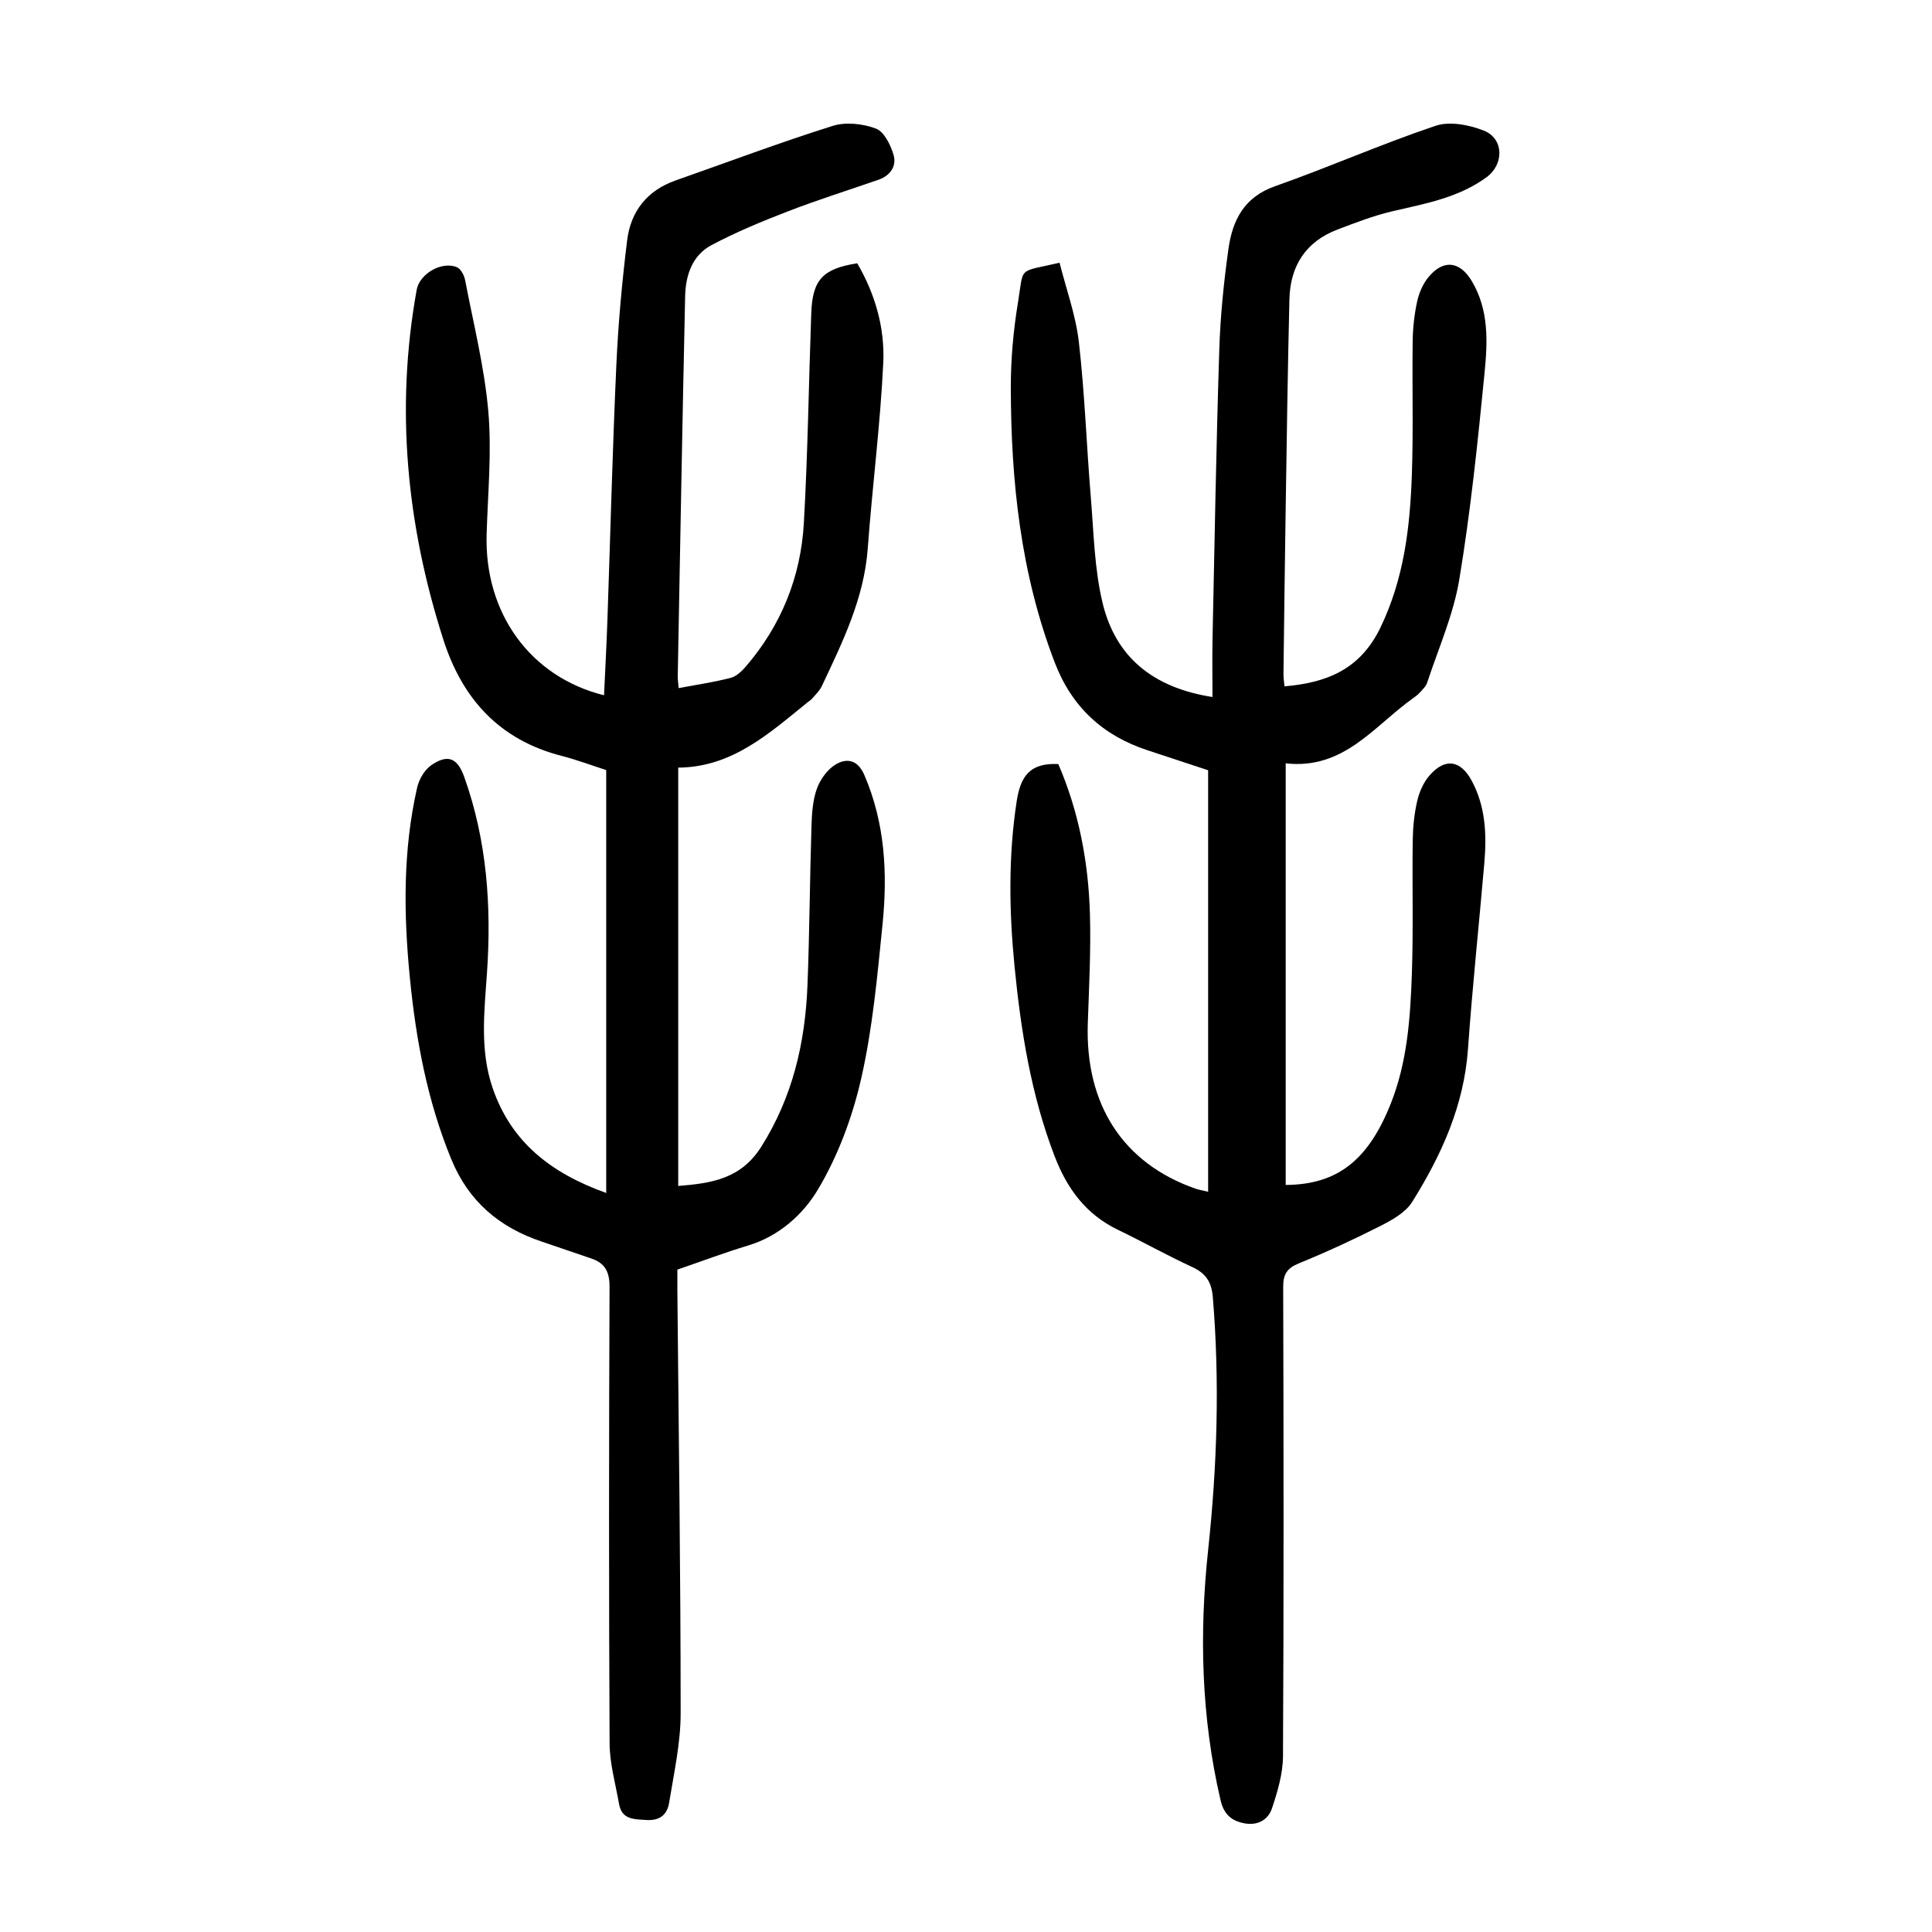
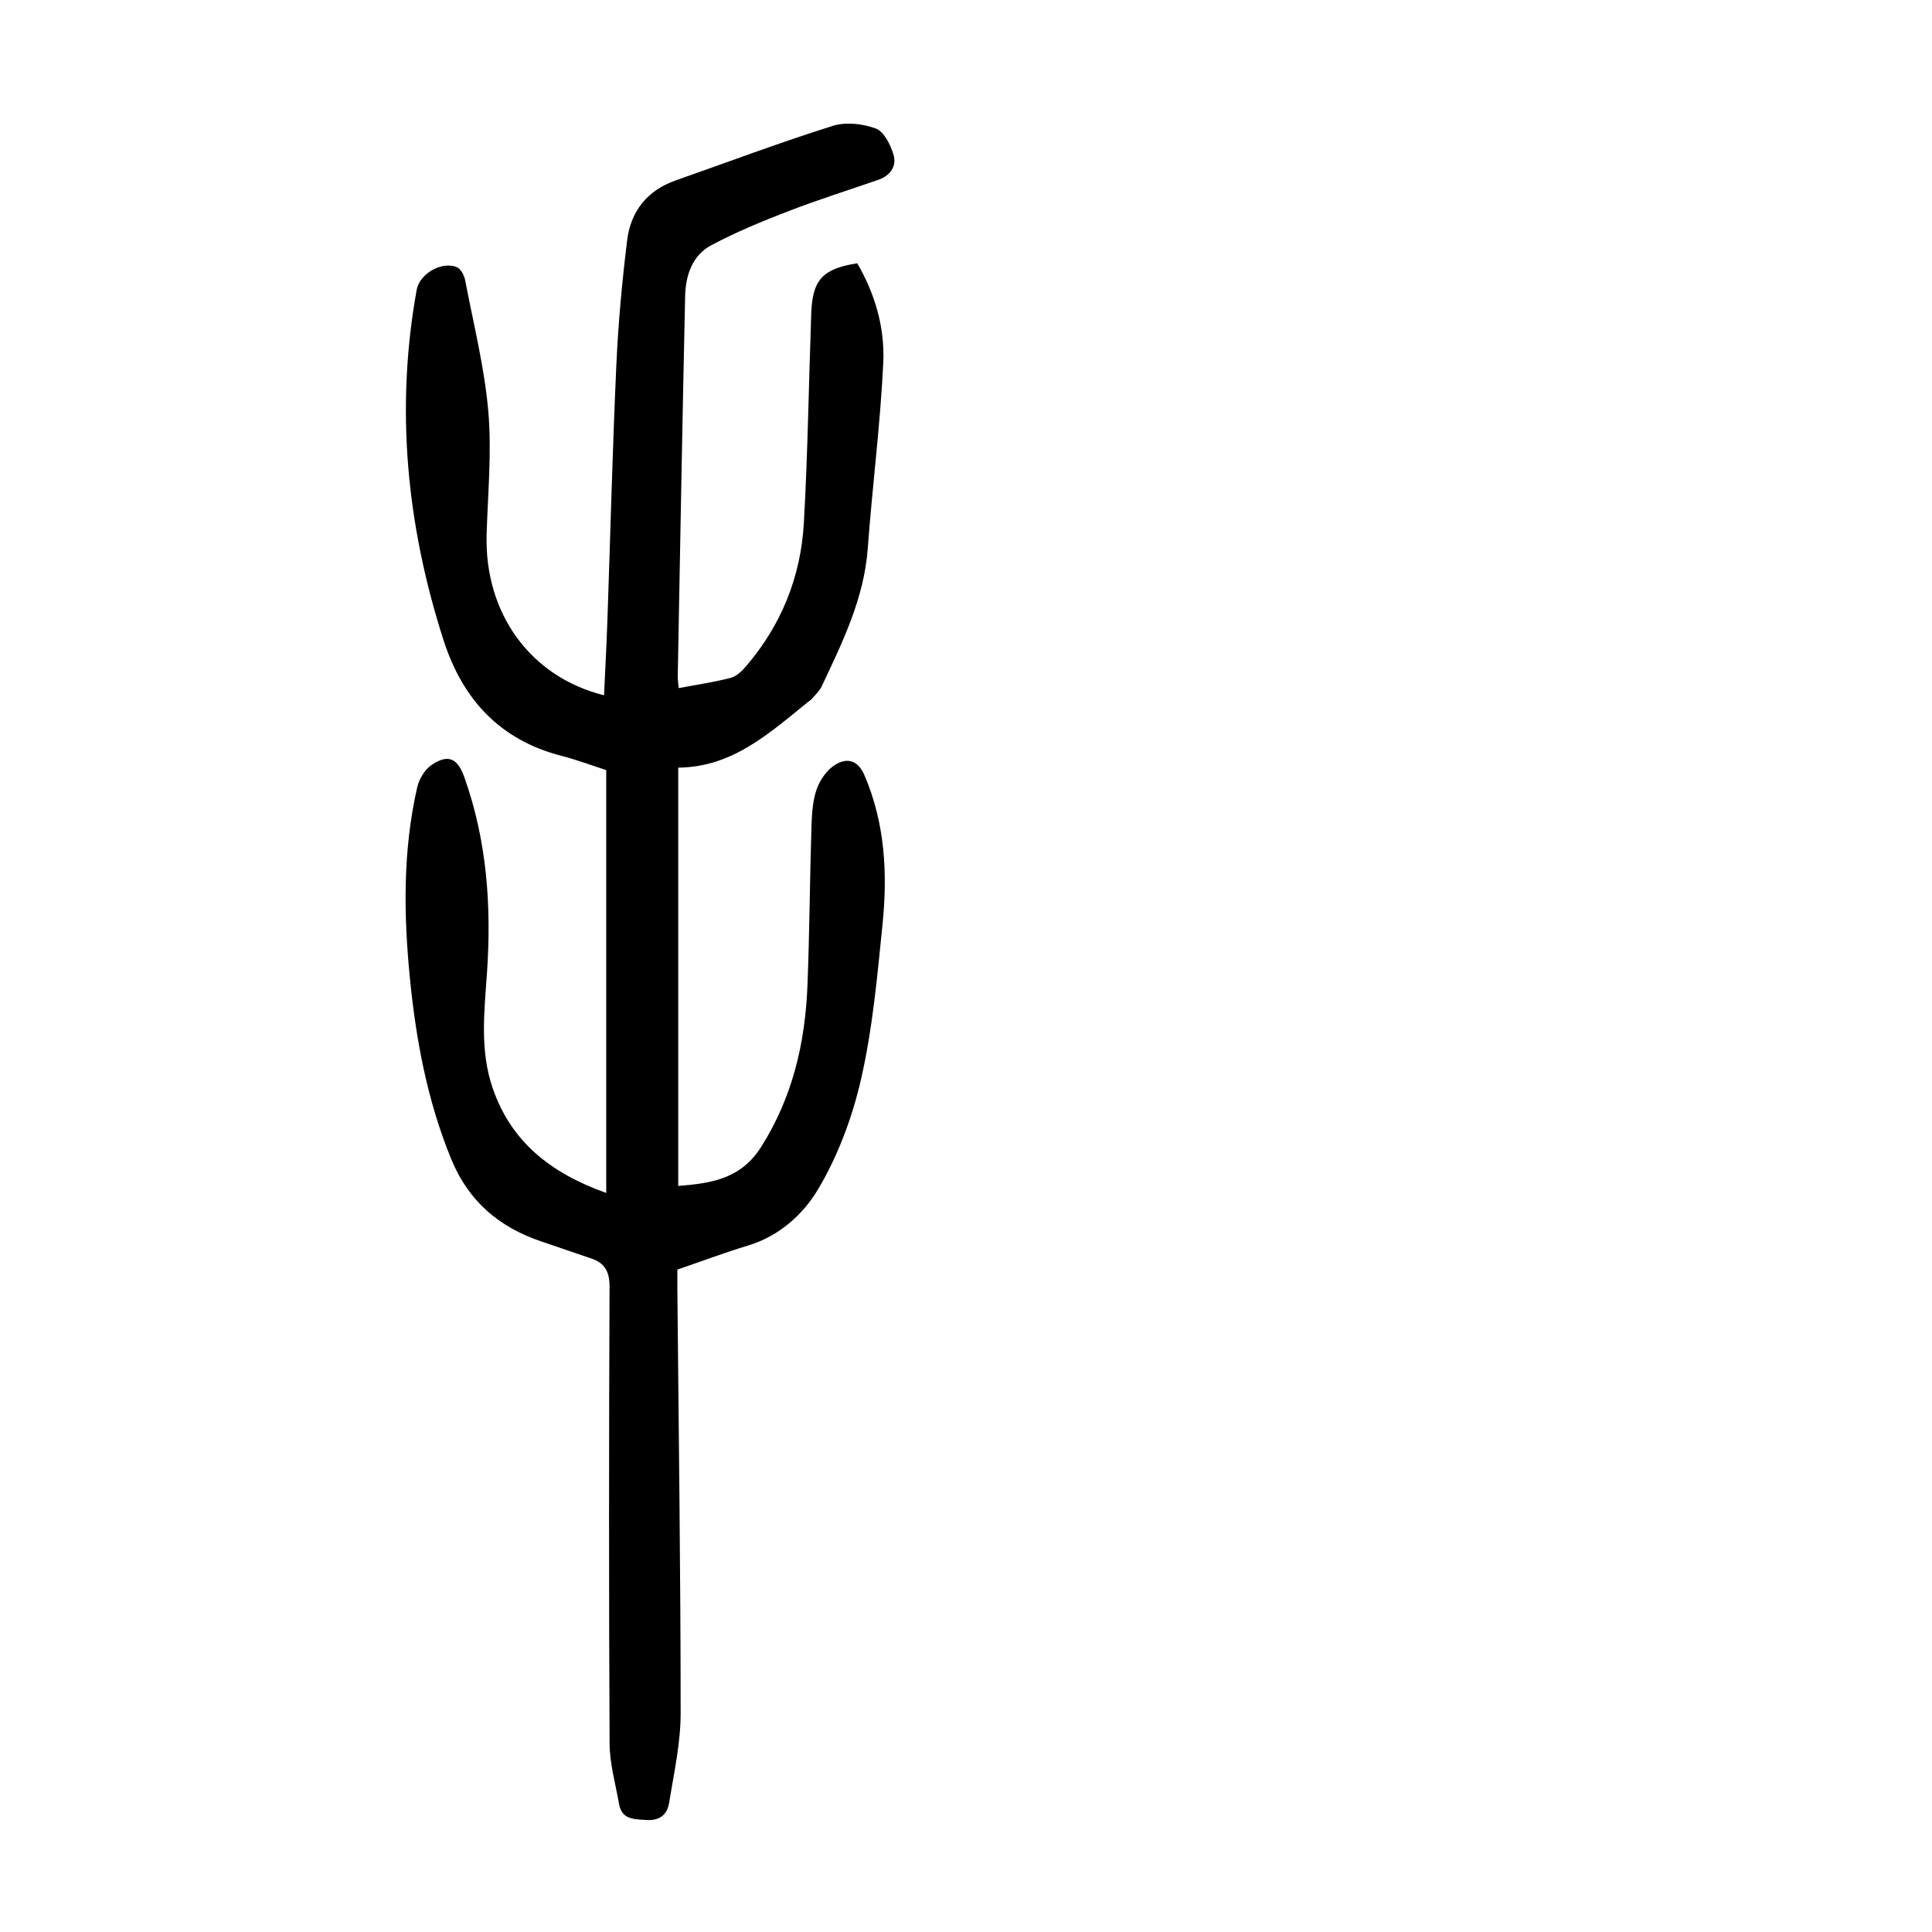
<svg xmlns="http://www.w3.org/2000/svg" version="1.1" id="zdic.net" x="0px" y="0px" viewBox="0 0 400 400" style="enable-background:new 0 0 400 400;" xml:space="preserve">
  <g>
    <path d="M125.51,246.99c0-29.37,0-58.2,0-87.55c-2.7-0.87-5.94-2.09-9.26-2.95c-12.81-3.3-20.51-11.74-24.45-24.03   C84.2,108.75,81.82,84.63,86.27,60c0.61-3.35,5.23-6,8.34-4.67c0.81,0.35,1.5,1.68,1.69,2.67c1.73,9.04,4,18.04,4.8,27.17   c0.73,8.41-0.1,16.97-0.35,25.46c-0.48,16.31,9.03,29.52,24.31,33.32c0.24-5.24,0.52-10.42,0.7-15.6   c0.61-17.61,1.05-35.23,1.85-52.83c0.39-8.6,1.18-17.2,2.23-25.74c0.73-5.99,4.11-10.33,10.01-12.41   c10.83-3.81,21.58-7.85,32.53-11.3c2.71-0.86,6.25-0.47,8.97,0.55c1.69,0.63,3.03,3.36,3.64,5.41c0.7,2.35-0.64,4.33-3.14,5.2   c-6.22,2.15-12.51,4.13-18.65,6.5c-5.41,2.09-10.82,4.32-15.93,7.04c-3.95,2.1-5.32,6.25-5.42,10.53   c-0.58,26.23-1.04,52.46-1.53,78.69c-0.01,0.73,0.11,1.47,0.19,2.47c3.69-0.69,7.26-1.21,10.75-2.11c1.19-0.31,2.33-1.39,3.18-2.38   c7.33-8.54,11.36-18.56,11.99-29.69c0.82-14.45,1.01-28.94,1.53-43.41c0.25-6.95,2.36-9.23,9.52-10.36   c3.7,6.33,5.74,13.38,5.39,20.62c-0.61,12.82-2.27,25.59-3.21,38.41c-0.76,10.37-5.23,19.42-9.53,28.55   c-0.46,0.97-1.33,1.76-2.04,2.6c-0.24,0.28-0.58,0.47-0.87,0.7c-7.96,6.44-15.61,13.45-26.8,13.54c0,29.17,0,57.76,0,86.61   c6.86-0.56,12.97-1.42,17.21-8.15c6.51-10.33,9.08-21.55,9.55-33.43c0.43-10.98,0.48-21.98,0.83-32.97   c0.08-2.6,0.26-5.34,1.13-7.74c0.7-1.92,2.19-3.98,3.91-5c2.3-1.36,4.56-0.92,5.9,2.2c4.3,9.97,4.83,20.4,3.77,30.92   c-1.08,10.68-2.04,21.46-4.41,31.89c-1.82,8.02-4.83,16.12-9.04,23.14c-3.03,5.04-7.97,9.53-14.32,11.45   c-4.89,1.48-9.68,3.28-14.71,5.01c0,1.44-0.01,2.8,0,4.16c0.27,29.24,0.68,58.48,0.68,87.73c0,6.16-1.39,12.34-2.38,18.47   c-0.39,2.39-1.82,3.78-4.74,3.59c-2.65-0.17-5.07-0.09-5.64-3.36c-0.73-4.16-1.93-8.32-1.95-12.49c-0.16-31.5-0.14-63-0.01-94.5   c0.01-3.14-0.93-4.95-3.8-5.91c-3.43-1.15-6.84-2.35-10.27-3.5c-8.73-2.94-15.08-8.26-18.69-17.03   c-4.95-12.04-7.3-24.62-8.57-37.45c-1.31-13.23-1.48-26.47,1.5-39.53c0.39-1.72,1.56-3.7,2.98-4.66c3.4-2.3,5.36-1.44,6.76,2.46   c4.71,13.18,5.67,26.79,4.71,40.64c-0.55,7.97-1.5,15.96,1.17,23.77C105.83,236.45,114.03,242.88,125.51,246.99z" />
-     <path d="M219.11,158.19c4.24,9.81,6.25,20.31,6.55,31.09c0.21,7.48-0.18,14.99-0.44,22.48c-0.6,16.89,7.25,29.06,22.26,34.33   c0.68,0.24,1.41,0.35,2.65,0.65c0-29.14,0-57.98,0-87.27c-3.91-1.29-8.25-2.72-12.59-4.15c-9.22-3.03-15.64-8.97-19.15-18.11   c-7.06-18.37-9.09-37.54-9.11-57c-0.01-5.84,0.52-11.75,1.47-17.52c1.27-7.76-0.19-6.22,8.62-8.3c1.37,5.46,3.36,10.88,4,16.45   c1.22,10.65,1.58,21.4,2.47,32.09c0.61,7.32,0.73,14.79,2.43,21.87c2.66,11.12,10.31,17.57,22.76,19.51   c0-4.14-0.07-8.05,0.01-11.96c0.42-19.99,0.76-39.98,1.4-59.96c0.22-6.98,0.93-13.97,1.9-20.88c0.83-5.88,3.22-10.7,9.63-12.95   c11.16-3.93,22.02-8.74,33.23-12.51c2.93-0.99,6.96-0.21,10,0.99c4.18,1.64,4.23,6.97,0.59,9.64c-5.83,4.28-12.73,5.48-19.55,7.07   c-3.86,0.9-7.6,2.36-11.32,3.77c-6.58,2.5-9.79,7.54-9.96,14.42c-0.35,14.36-0.55,28.73-0.77,43.1   c-0.18,11.49-0.32,22.99-0.46,34.48c-0.01,0.84,0.13,1.69,0.21,2.58c8.8-0.74,15.7-3.54,19.86-12.16   c4.89-10.13,6.13-20.77,6.51-31.65c0.32-9.24,0.04-18.49,0.17-27.73c0.04-2.73,0.35-5.51,0.93-8.17c0.39-1.76,1.19-3.62,2.33-5   c3.12-3.79,6.53-3.31,9,0.84c3.56,5.99,3.25,12.57,2.62,18.99c-1.41,14.29-2.88,28.6-5.23,42.76c-1.21,7.29-4.32,14.26-6.65,21.36   c-0.25,0.77-0.96,1.42-1.53,2.06c-0.41,0.46-0.94,0.83-1.44,1.19c-8.06,5.76-14.31,14.81-26.32,13.45c0,29.64,0,58.47,0,87.29   c10.66-0.06,17.08-5.09,21.74-16.8c3.44-8.65,4.06-17.75,4.38-26.85c0.32-9.24,0.05-18.49,0.18-27.73   c0.04-2.73,0.32-5.52,0.94-8.17c0.44-1.87,1.32-3.86,2.58-5.28c3.2-3.63,6.37-3.13,8.67,1.1c2.92,5.39,3.14,11.23,2.63,17.14   c-1.11,12.82-2.47,25.61-3.38,38.44c-0.83,11.72-5.49,21.97-11.55,31.66c-1.35,2.16-4.07,3.7-6.46,4.92   c-5.55,2.82-11.23,5.44-17,7.8c-2.48,1.01-3.26,2.28-3.25,4.91c0.09,32.37,0.13,64.75-0.04,97.12c-0.02,3.62-1.12,7.33-2.28,10.81   c-0.79,2.38-2.98,3.63-5.75,3.09c-2.69-0.52-4.22-1.88-4.9-4.79c-3.99-17.12-4.43-34.37-2.57-51.77   c1.87-17.43,2.42-34.89,0.97-52.39c-0.26-3.13-1.45-4.92-4.27-6.22c-5.21-2.4-10.22-5.22-15.39-7.71   c-6.59-3.18-10.5-8.49-13.07-15.17c-4.9-12.72-7.01-26-8.33-39.45c-1.11-11.34-1.29-22.65,0.44-34.01   C211.26,160.88,213.08,157.89,219.11,158.19z" />
  </g>
</svg>